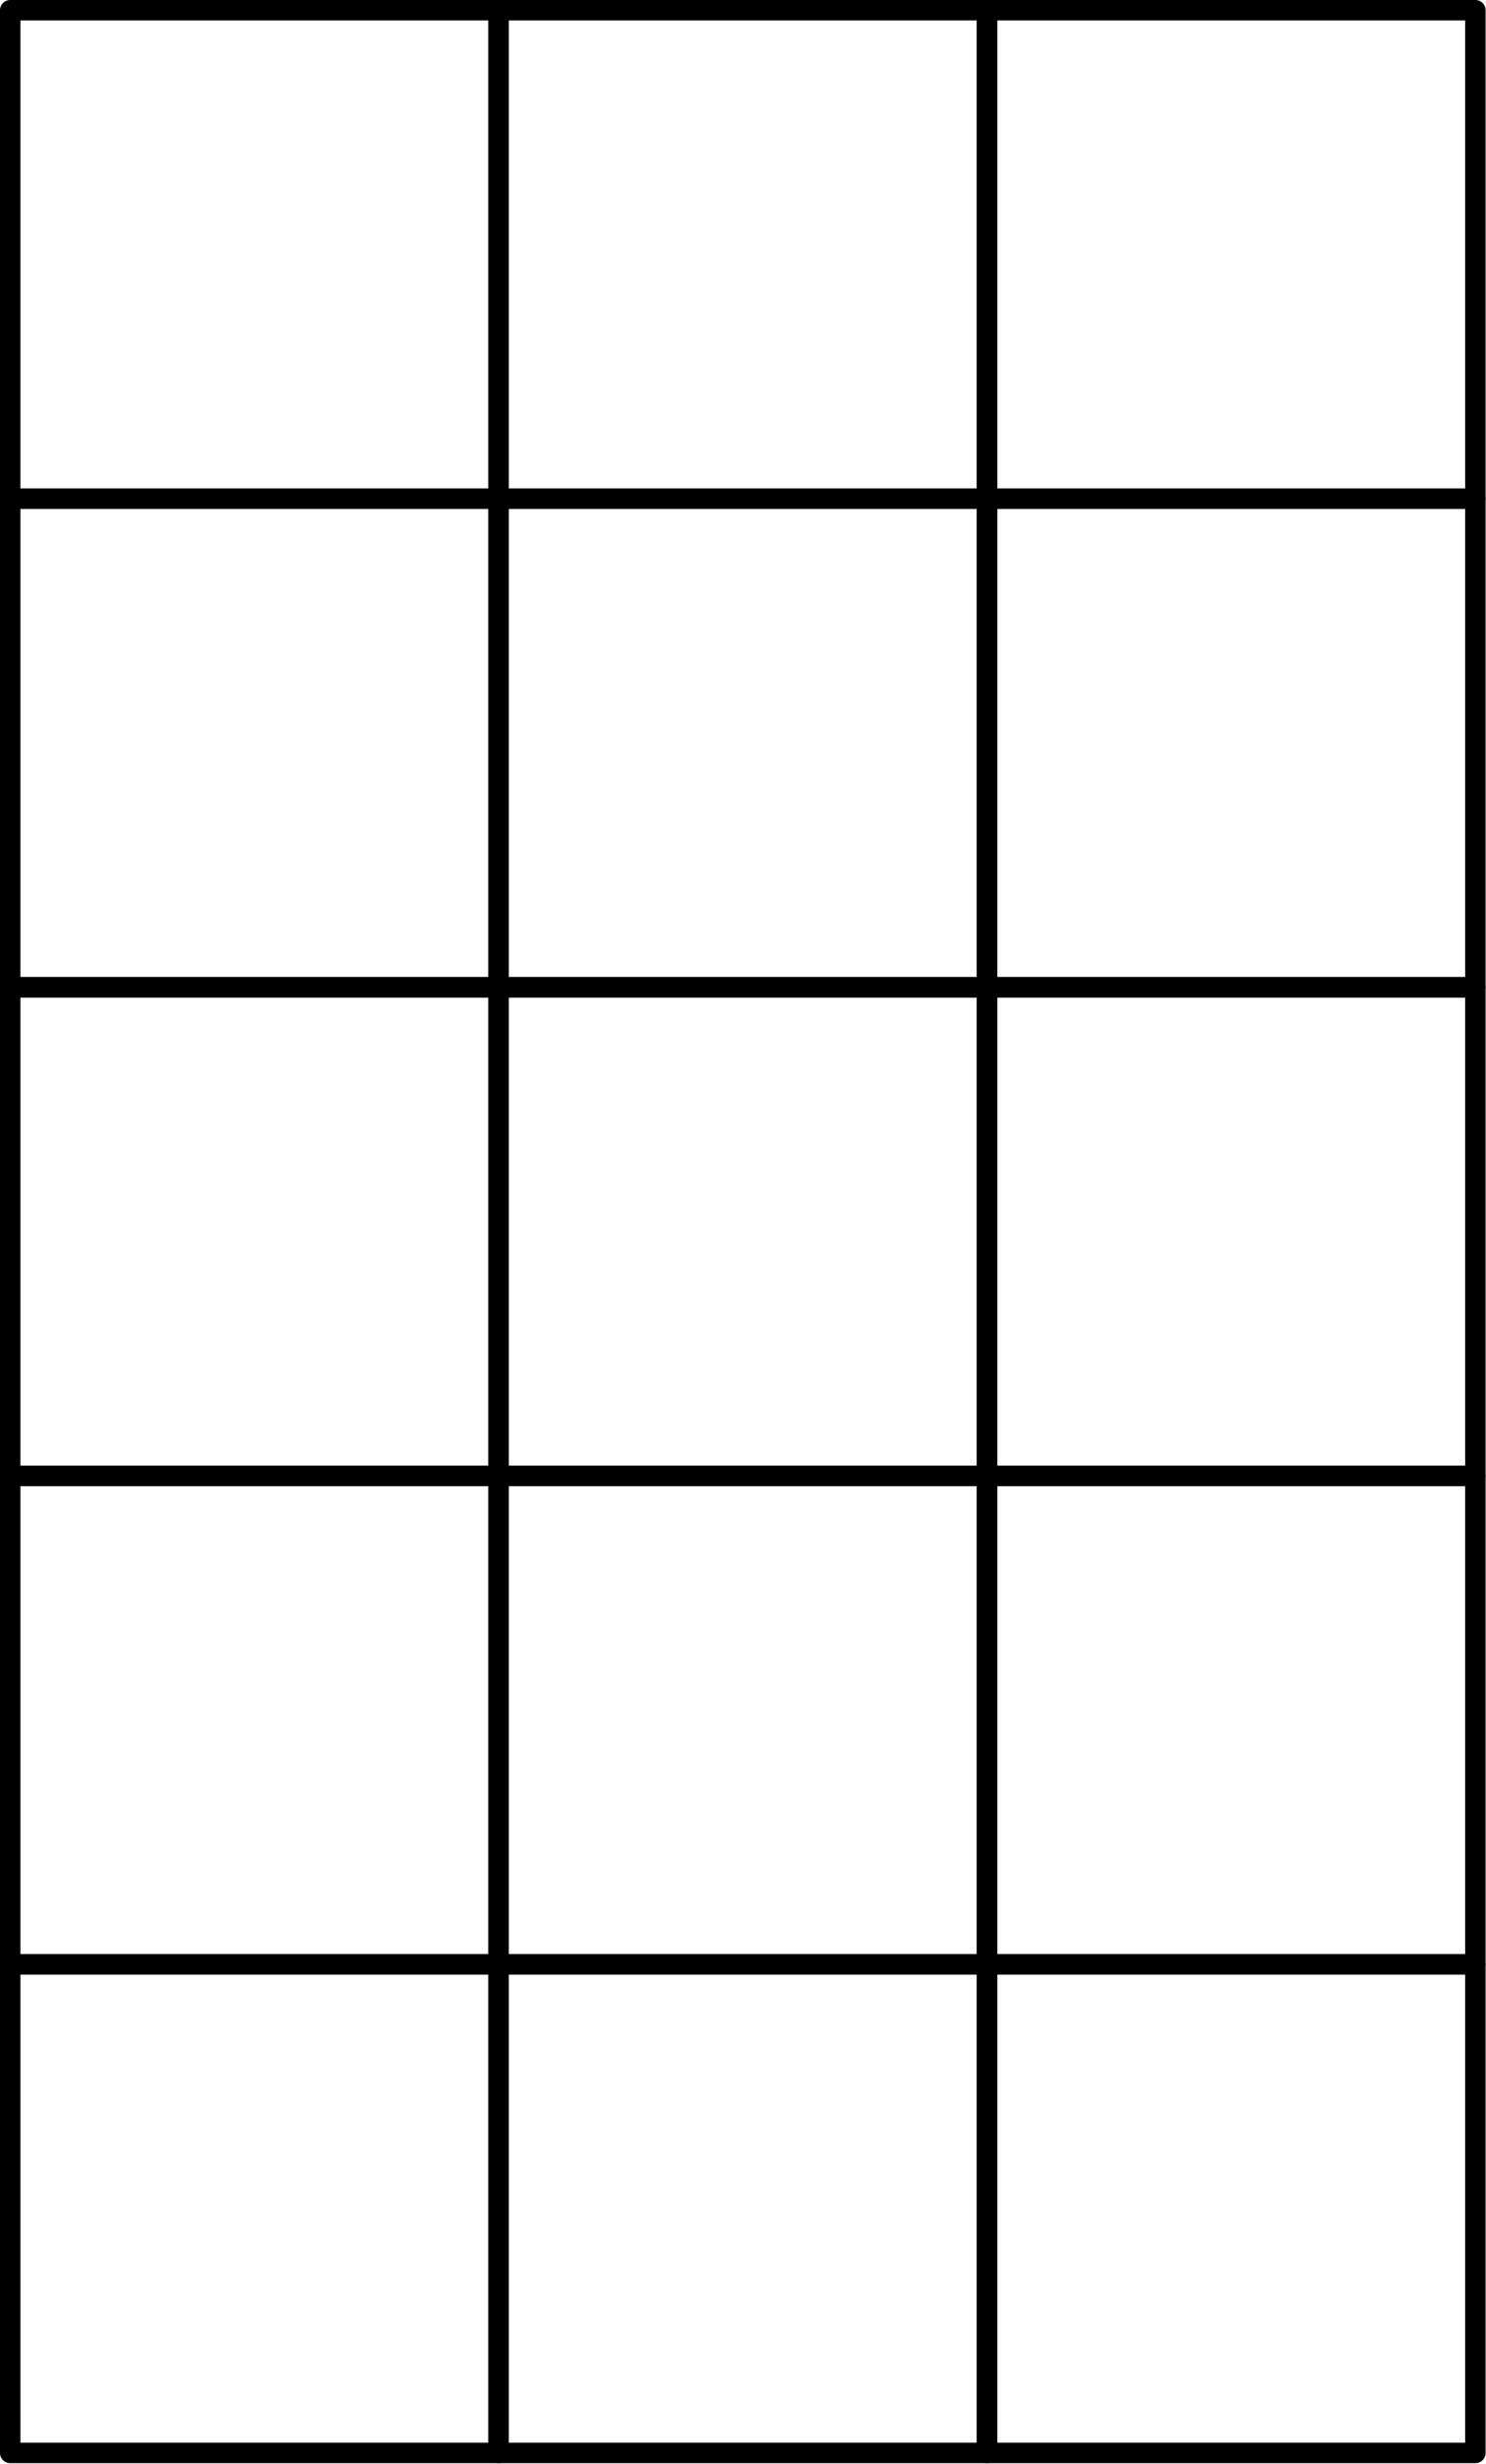
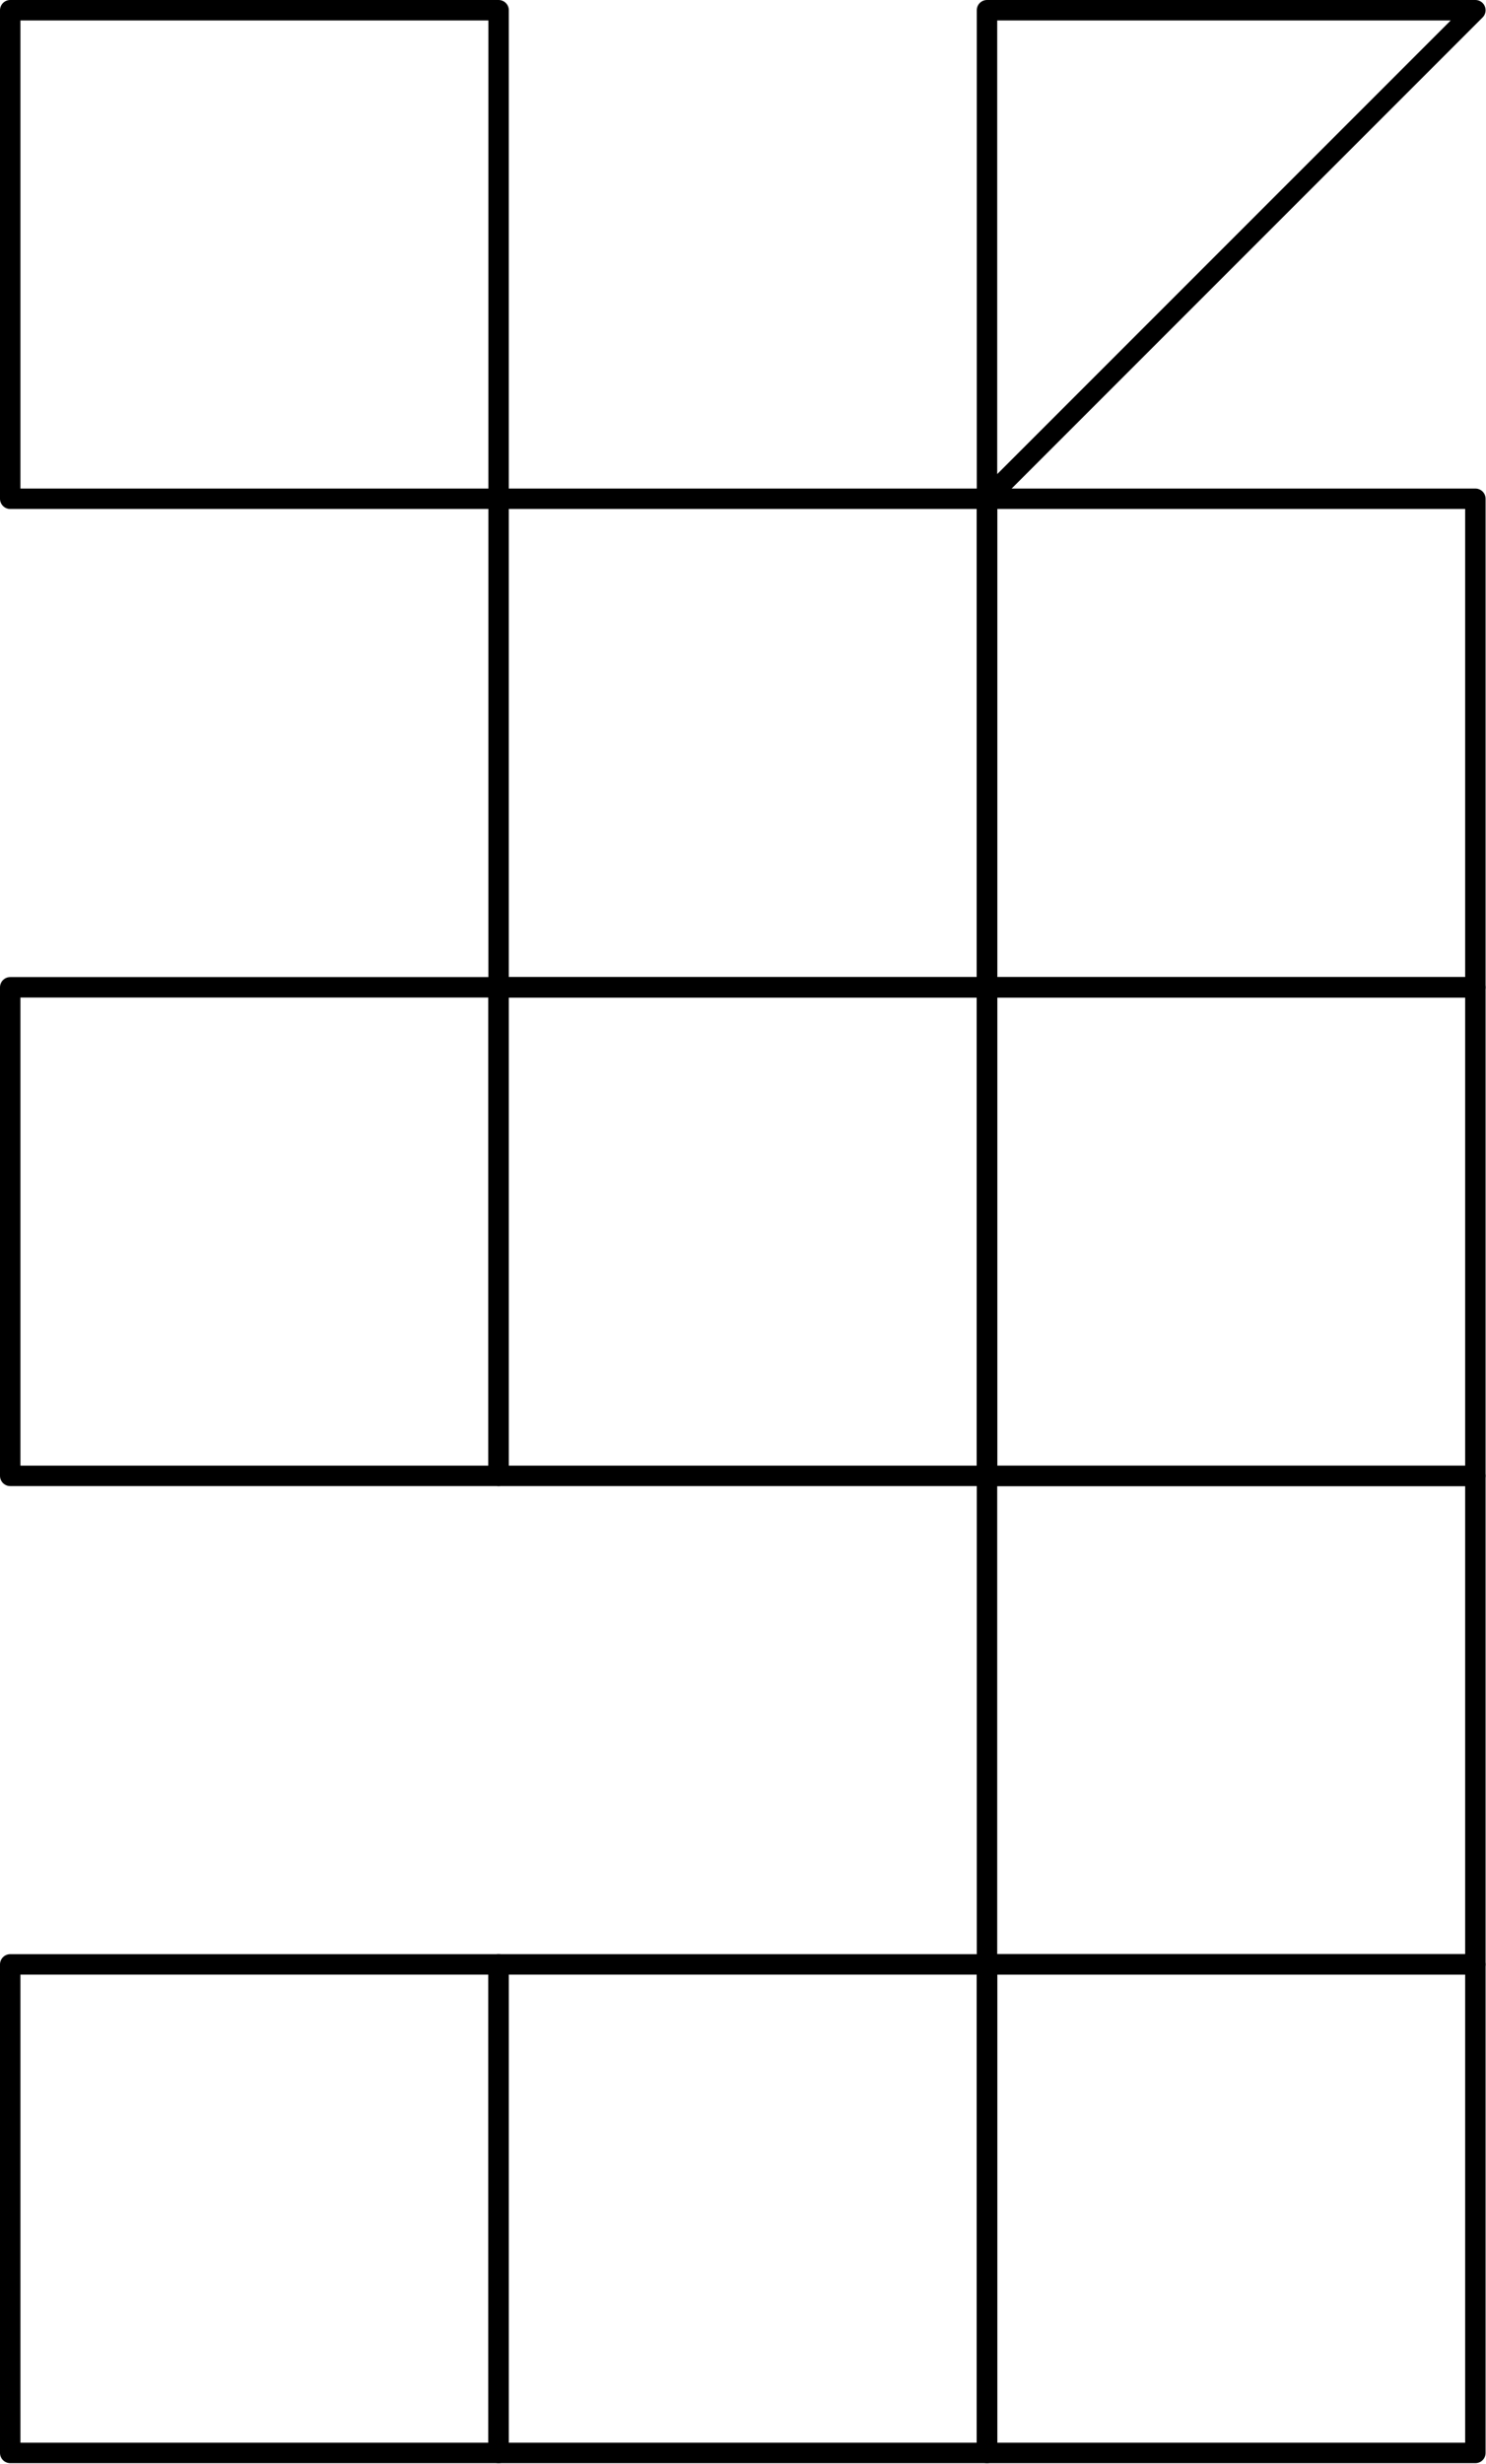
<svg xmlns="http://www.w3.org/2000/svg" version="1.1" width="36.366pt" height="60.276pt" viewBox="56.659 113.884 36.366 60.276">
  <g id="page1">
    <g transform="matrix(0.996 0 0 0.996 56.659 113.884)">
      <path d="M 0.251 60.251L 12.251 60.251L 12.251 48.251L 0.251 48.251L 0.251 60.251Z" fill="none" stroke="#000000" stroke-linecap="round" stroke-linejoin="round" stroke-miterlimit="10.037" stroke-width="0.502" />
    </g>
    <g transform="matrix(0.996 0 0 0.996 56.659 113.884)">
      <path d="M 12.251 60.251L 24.251 60.251L 24.251 48.251L 12.251 48.251L 12.251 60.251Z" fill="none" stroke="#000000" stroke-linecap="round" stroke-linejoin="round" stroke-miterlimit="10.037" stroke-width="0.502" />
    </g>
    <g transform="matrix(0.996 0 0 0.996 56.659 113.884)">
      <path d="M 24.251 60.251L 36.251 60.251L 36.251 48.251L 24.251 48.251L 24.251 60.251Z" fill="none" stroke="#000000" stroke-linecap="round" stroke-linejoin="round" stroke-miterlimit="10.037" stroke-width="0.502" />
    </g>
    <g transform="matrix(0.996 0 0 0.996 56.659 113.884)">
-       <path d="M 0.251 48.251L 12.251 48.251L 12.251 36.251L 0.251 36.251L 0.251 48.251Z" fill="none" stroke="#000000" stroke-linecap="round" stroke-linejoin="round" stroke-miterlimit="10.037" stroke-width="0.502" />
-     </g>
+       </g>
    <g transform="matrix(0.996 0 0 0.996 56.659 113.884)">
-       <path d="M 12.251 48.251L 24.251 48.251L 24.251 36.251L 12.251 36.251L 12.251 48.251Z" fill="none" stroke="#000000" stroke-linecap="round" stroke-linejoin="round" stroke-miterlimit="10.037" stroke-width="0.502" />
-     </g>
+       </g>
    <g transform="matrix(0.996 0 0 0.996 56.659 113.884)">
      <path d="M 24.251 48.251L 36.251 48.251L 36.251 36.251L 24.251 36.251L 24.251 48.251Z" fill="none" stroke="#000000" stroke-linecap="round" stroke-linejoin="round" stroke-miterlimit="10.037" stroke-width="0.502" />
    </g>
    <g transform="matrix(0.996 0 0 0.996 56.659 113.884)">
      <path d="M 0.251 36.251L 12.251 36.251L 12.251 24.251L 0.251 24.251L 0.251 36.251Z" fill="none" stroke="#000000" stroke-linecap="round" stroke-linejoin="round" stroke-miterlimit="10.037" stroke-width="0.502" />
    </g>
    <g transform="matrix(0.996 0 0 0.996 56.659 113.884)">
      <path d="M 12.251 36.251L 24.251 36.251L 24.251 24.251L 12.251 24.251L 12.251 36.251Z" fill="none" stroke="#000000" stroke-linecap="round" stroke-linejoin="round" stroke-miterlimit="10.037" stroke-width="0.502" />
    </g>
    <g transform="matrix(0.996 0 0 0.996 56.659 113.884)">
      <path d="M 24.251 36.251L 36.251 36.251L 36.251 24.251L 24.251 24.251L 24.251 36.251Z" fill="none" stroke="#000000" stroke-linecap="round" stroke-linejoin="round" stroke-miterlimit="10.037" stroke-width="0.502" />
    </g>
    <g transform="matrix(0.996 0 0 0.996 56.659 113.884)">
-       <path d="M 0.251 24.251L 12.251 24.251L 12.251 12.251L 0.251 12.251L 0.251 24.251Z" fill="none" stroke="#000000" stroke-linecap="round" stroke-linejoin="round" stroke-miterlimit="10.037" stroke-width="0.502" />
-     </g>
+       </g>
    <g transform="matrix(0.996 0 0 0.996 56.659 113.884)">
      <path d="M 12.251 24.251L 24.251 24.251L 24.251 12.251L 12.251 12.251L 12.251 24.251Z" fill="none" stroke="#000000" stroke-linecap="round" stroke-linejoin="round" stroke-miterlimit="10.037" stroke-width="0.502" />
    </g>
    <g transform="matrix(0.996 0 0 0.996 56.659 113.884)">
      <path d="M 24.251 24.251L 36.251 24.251L 36.251 12.251L 24.251 12.251L 24.251 24.251Z" fill="none" stroke="#000000" stroke-linecap="round" stroke-linejoin="round" stroke-miterlimit="10.037" stroke-width="0.502" />
    </g>
    <g transform="matrix(0.996 0 0 0.996 56.659 113.884)">
      <path d="M 0.251 12.251L 12.251 12.251L 12.251 0.251L 0.251 0.251L 0.251 12.251Z" fill="none" stroke="#000000" stroke-linecap="round" stroke-linejoin="round" stroke-miterlimit="10.037" stroke-width="0.502" />
    </g>
    <g transform="matrix(0.996 0 0 0.996 56.659 113.884)">
-       <path d="M 12.251 12.251L 24.251 12.251L 24.251 0.251L 12.251 0.251L 12.251 12.251Z" fill="none" stroke="#000000" stroke-linecap="round" stroke-linejoin="round" stroke-miterlimit="10.037" stroke-width="0.502" />
-     </g>
+       </g>
    <g transform="matrix(0.996 0 0 0.996 56.659 113.884)">
-       <path d="M 24.251 12.251L 36.251 12.251L 36.251 0.251L 24.251 0.251L 24.251 12.251Z" fill="none" stroke="#000000" stroke-linecap="round" stroke-linejoin="round" stroke-miterlimit="10.037" stroke-width="0.502" />
+       <path d="M 24.251 12.251L 36.251 0.251L 24.251 0.251L 24.251 12.251Z" fill="none" stroke="#000000" stroke-linecap="round" stroke-linejoin="round" stroke-miterlimit="10.037" stroke-width="0.502" />
    </g>
  </g>
</svg>